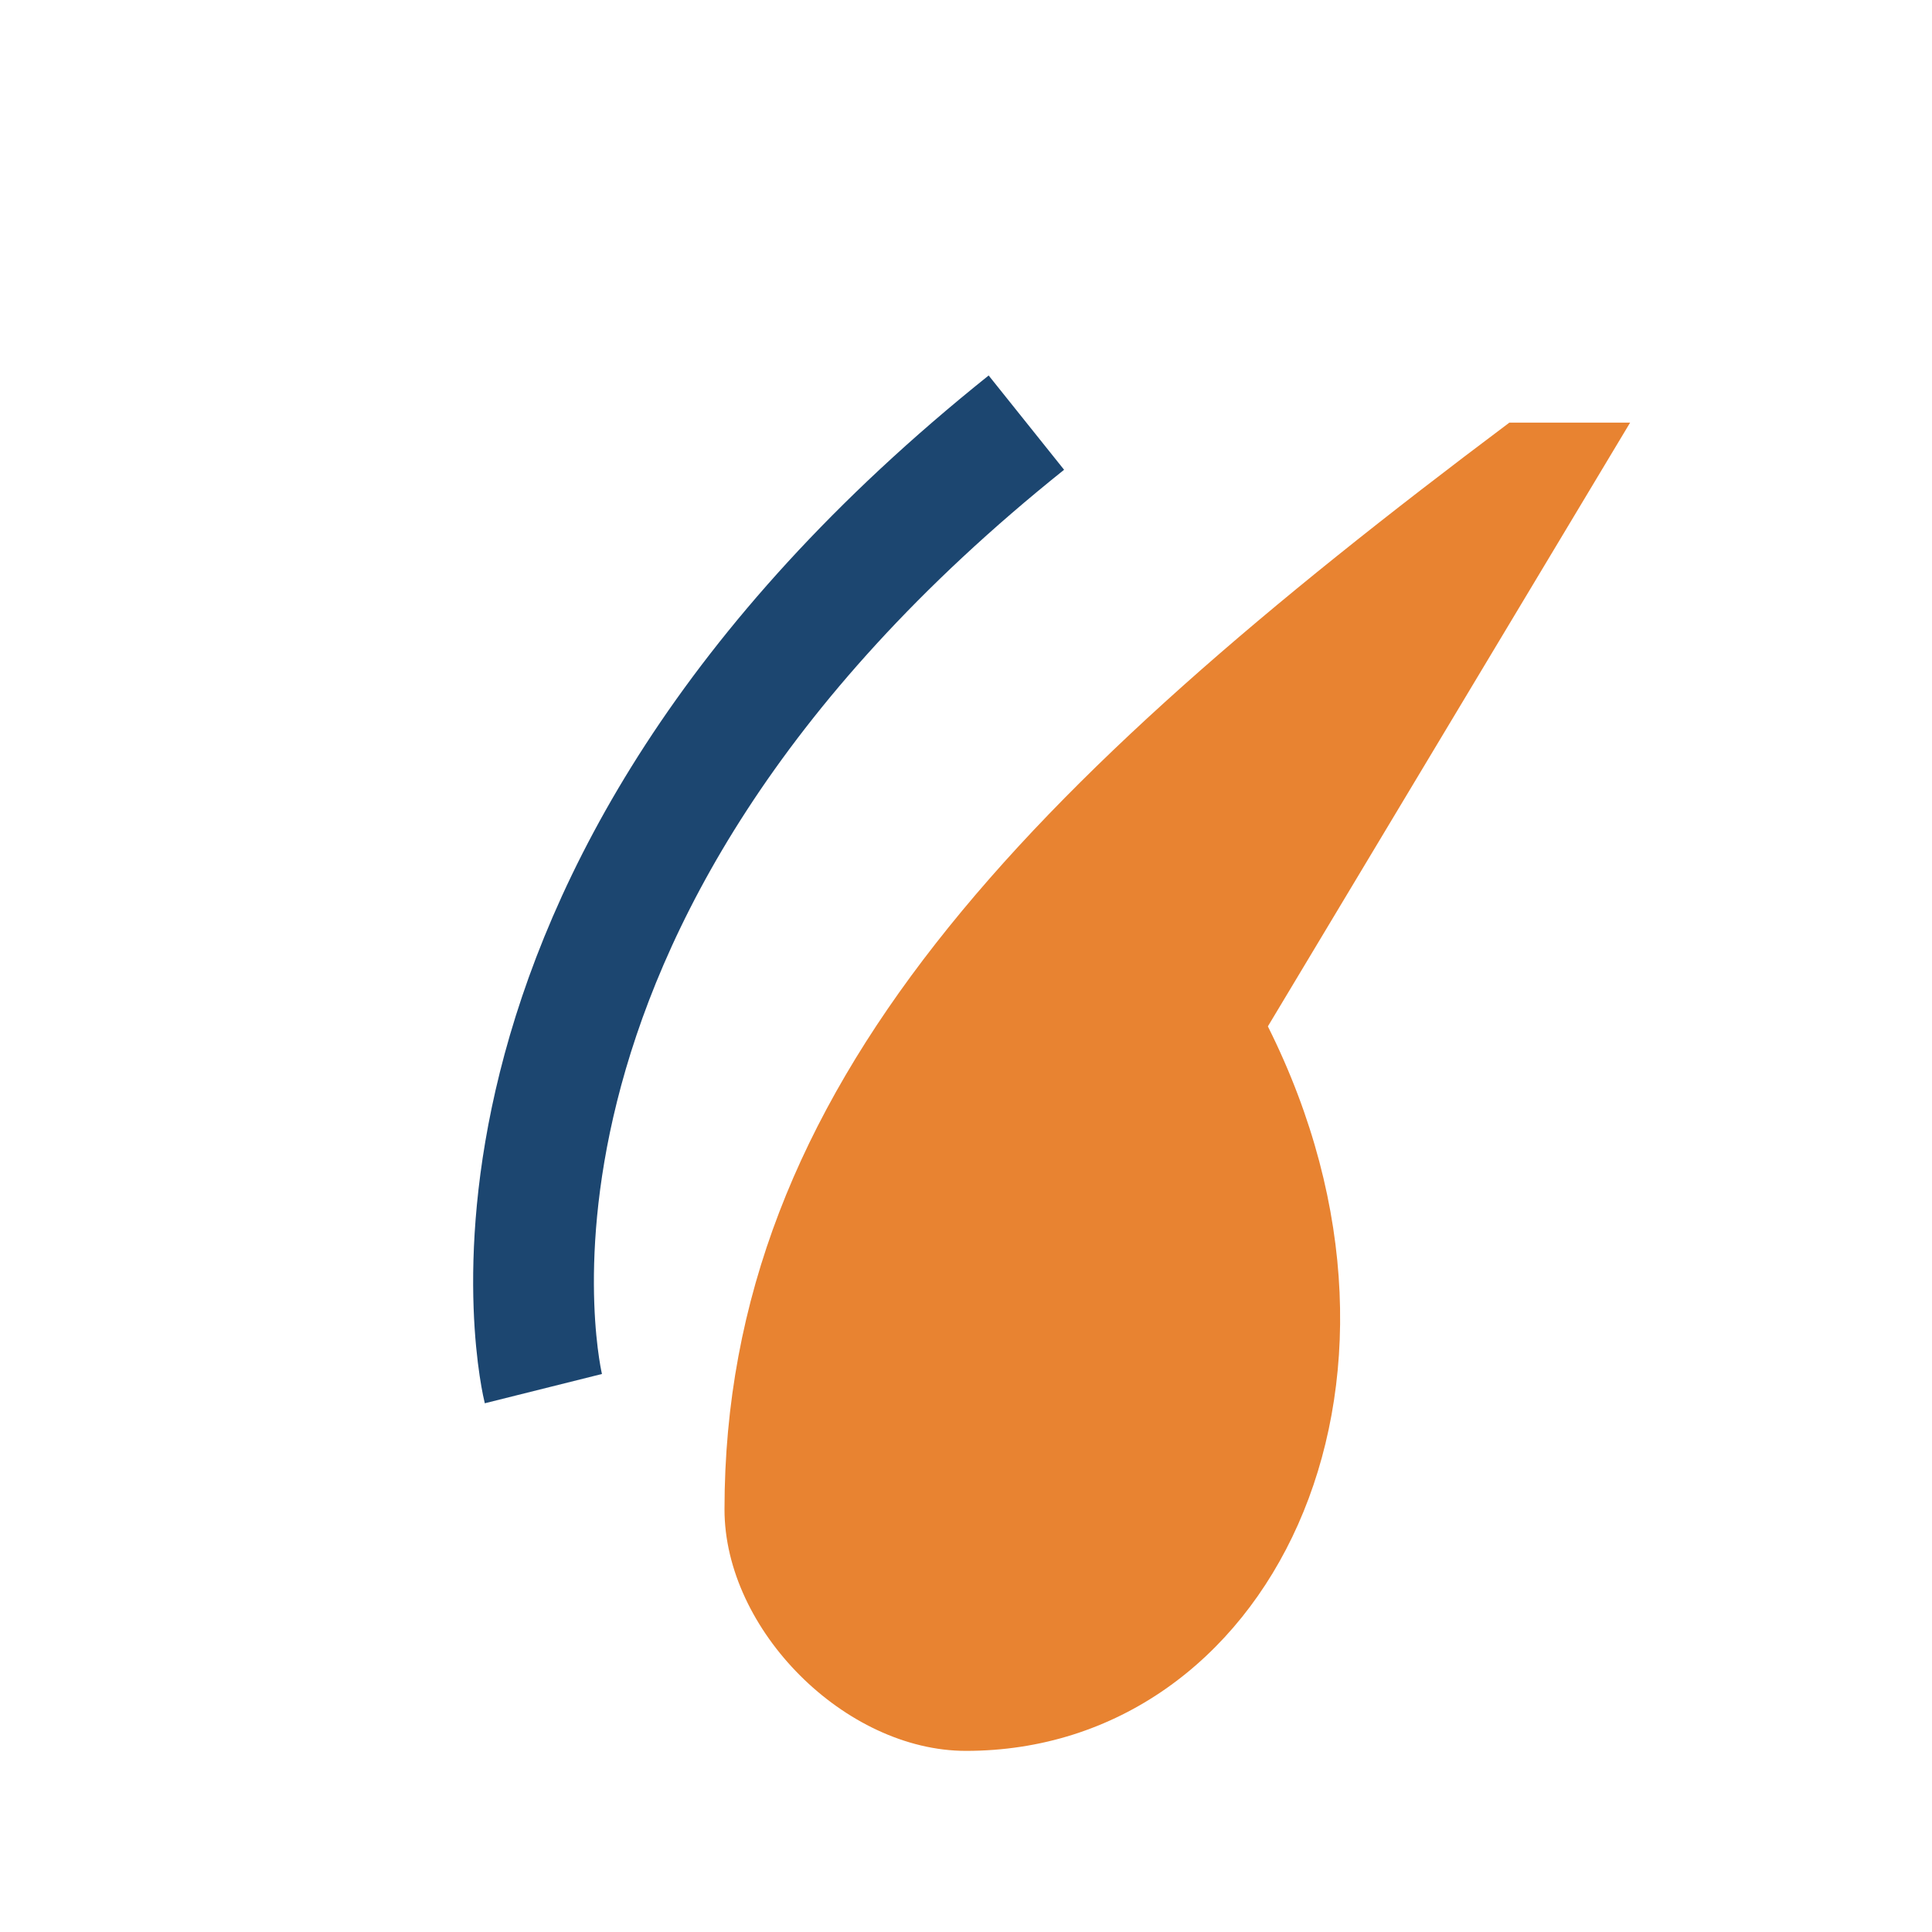
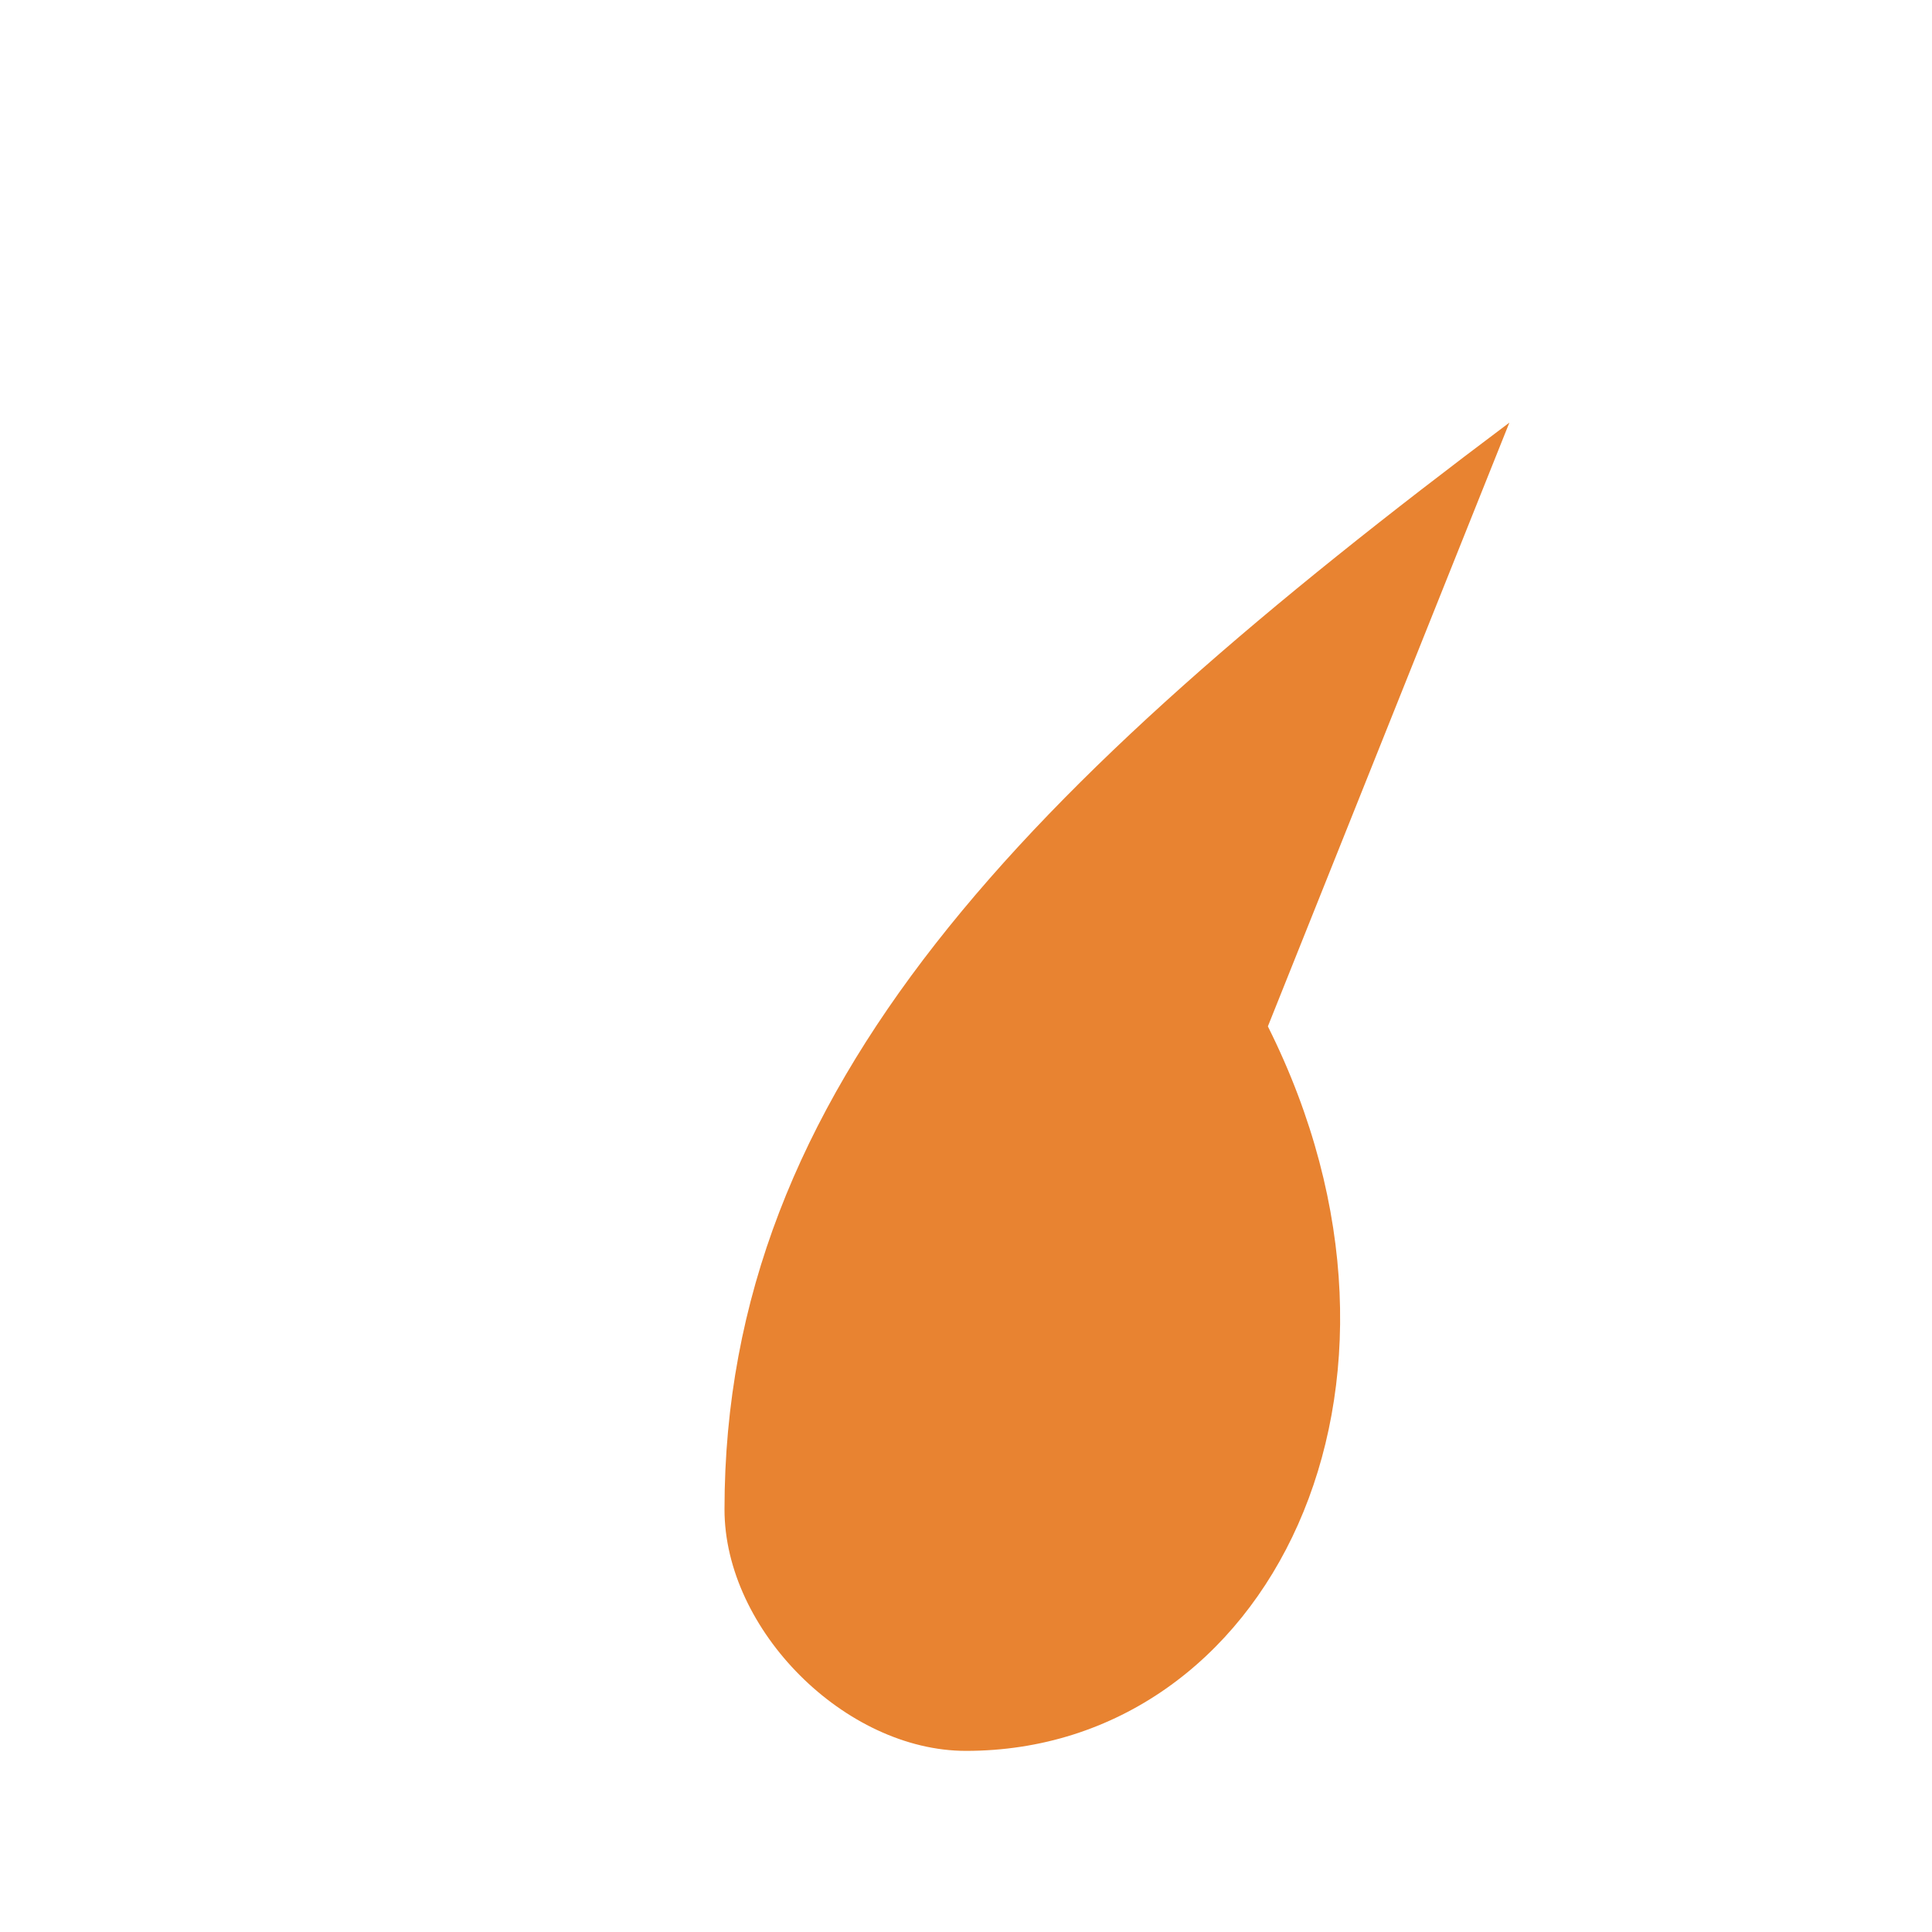
<svg xmlns="http://www.w3.org/2000/svg" width="32" height="32" viewBox="0 0 32 32">
-   <path d="M25 7c-8 6-13 11-13 18 0 2 2 4 4 4 5 0 8-6 5-12l6-10z" fill="#E88331" />
-   <path d="M9 23S7 15 17 7" stroke="#1C4670" stroke-width="2" fill="none" />
+   <path d="M25 7c-8 6-13 11-13 18 0 2 2 4 4 4 5 0 8-6 5-12z" fill="#E88331" />
</svg>